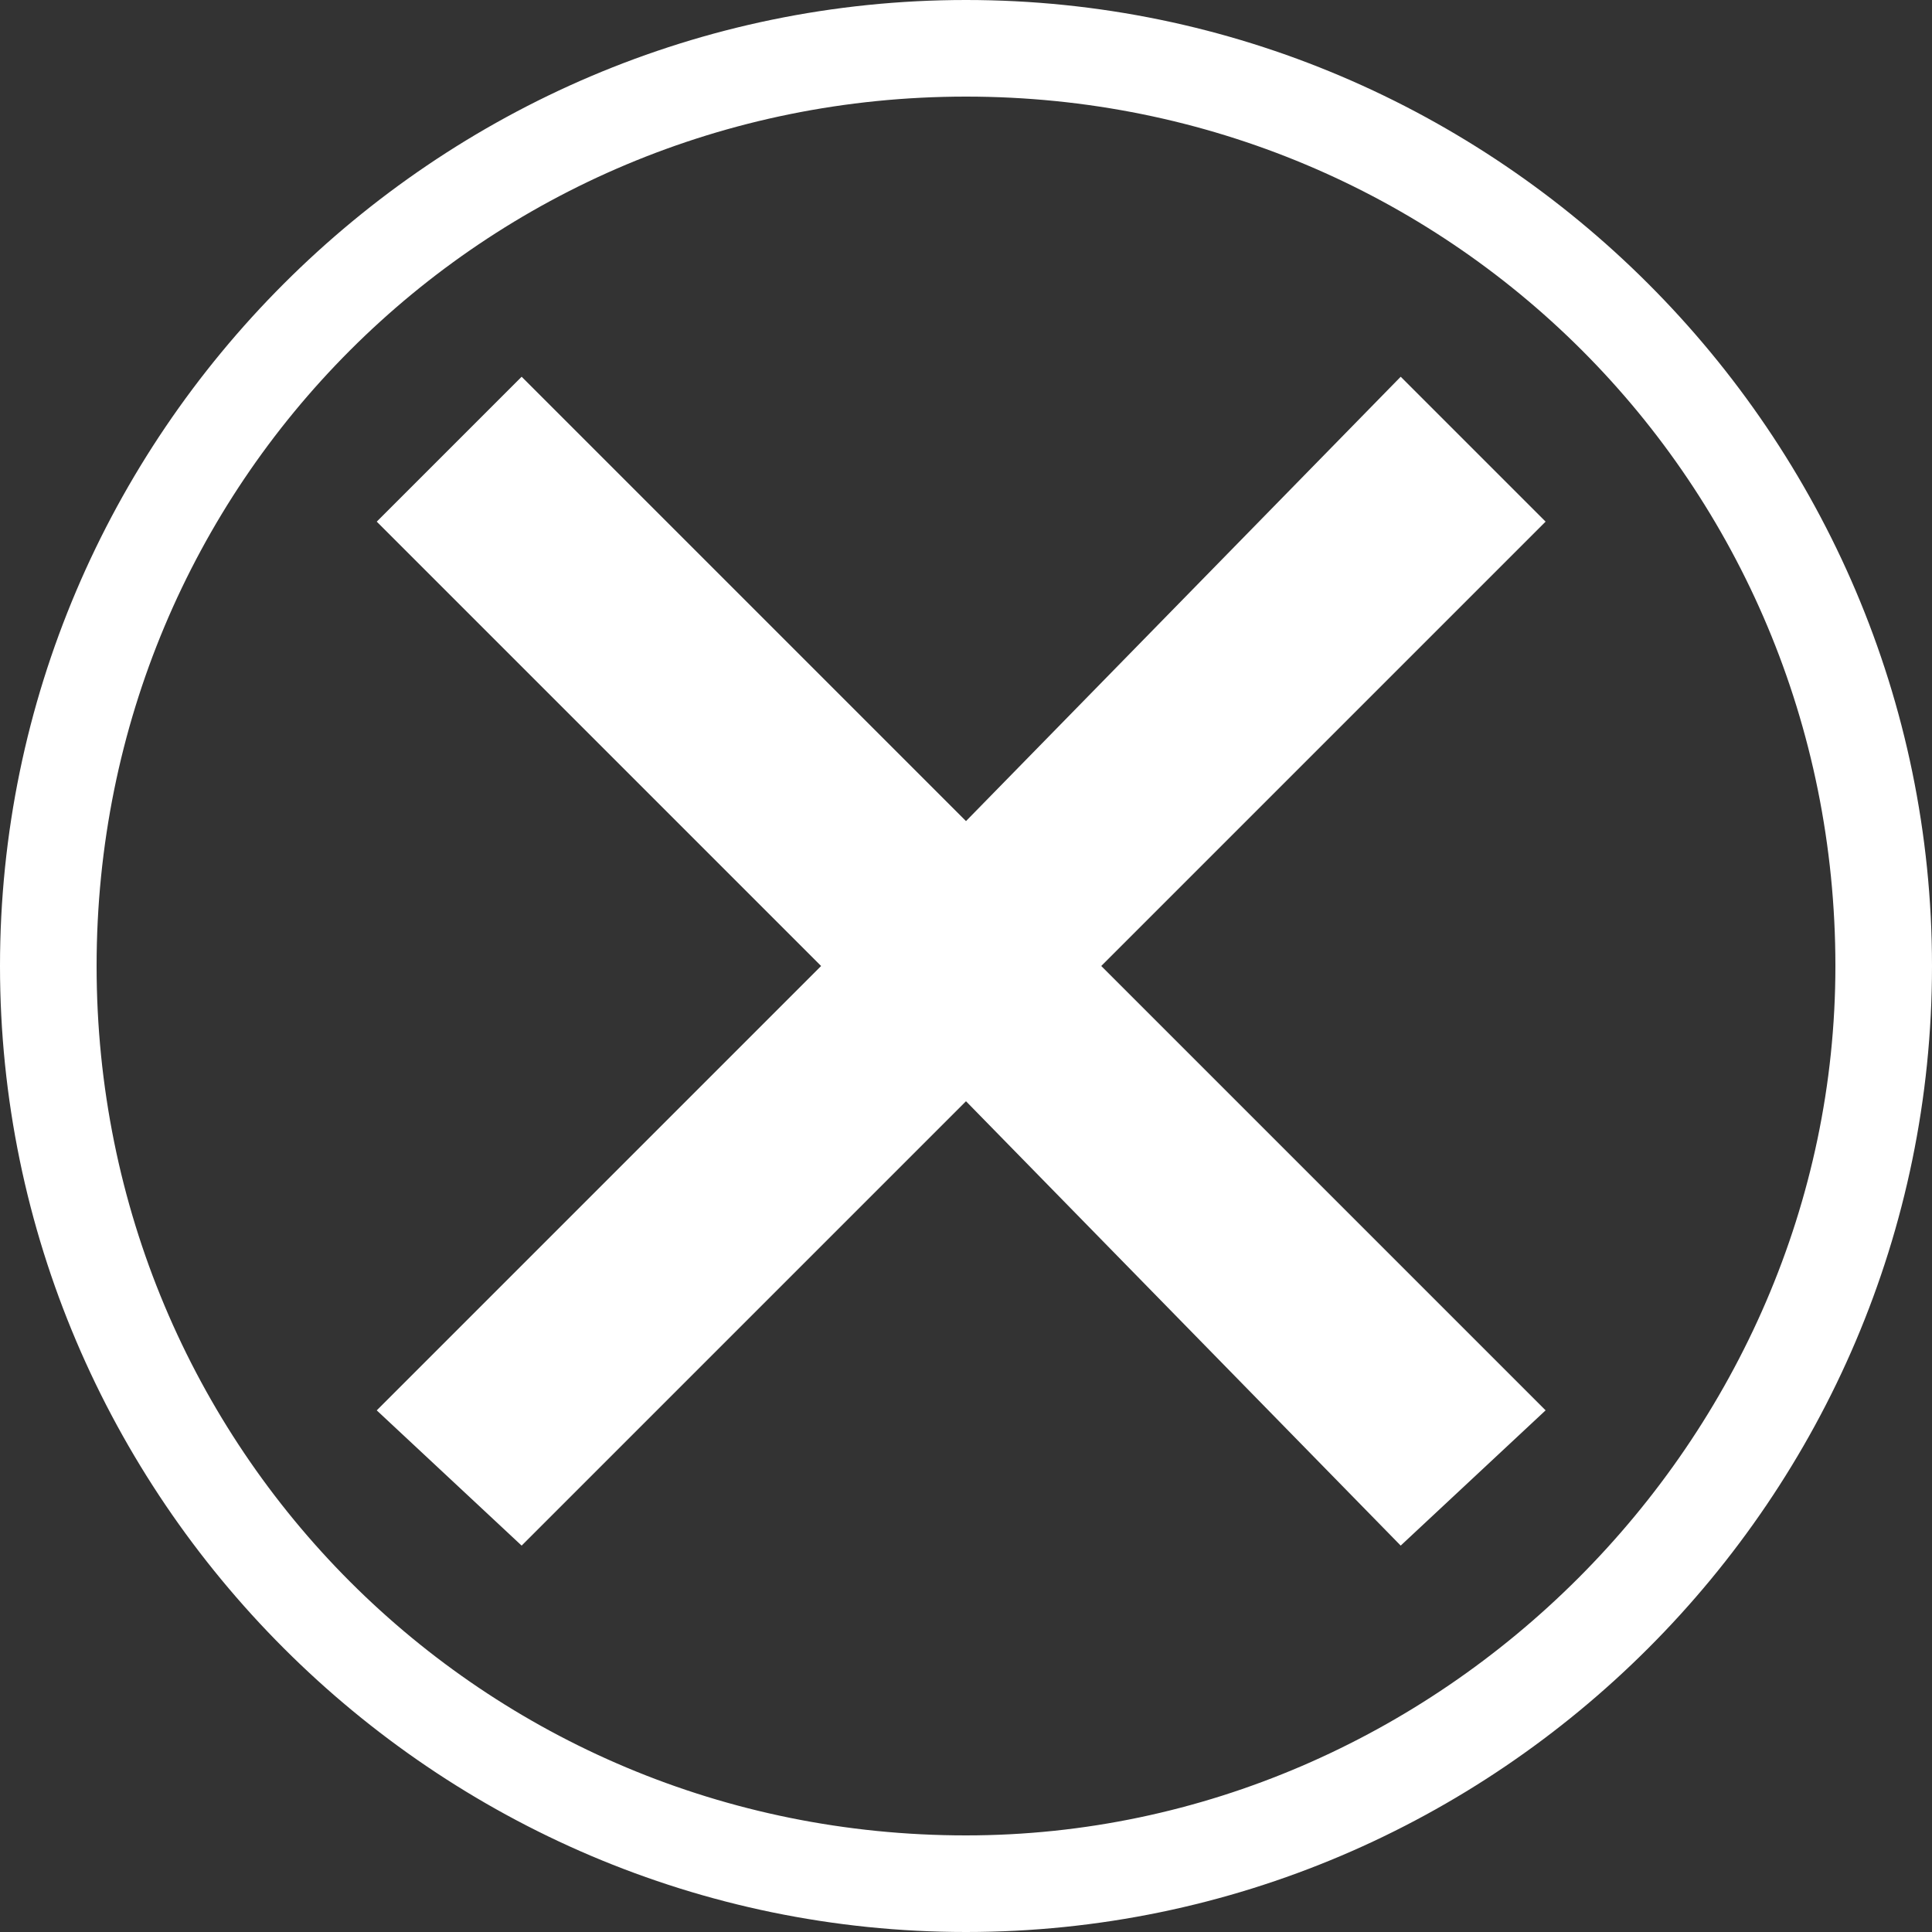
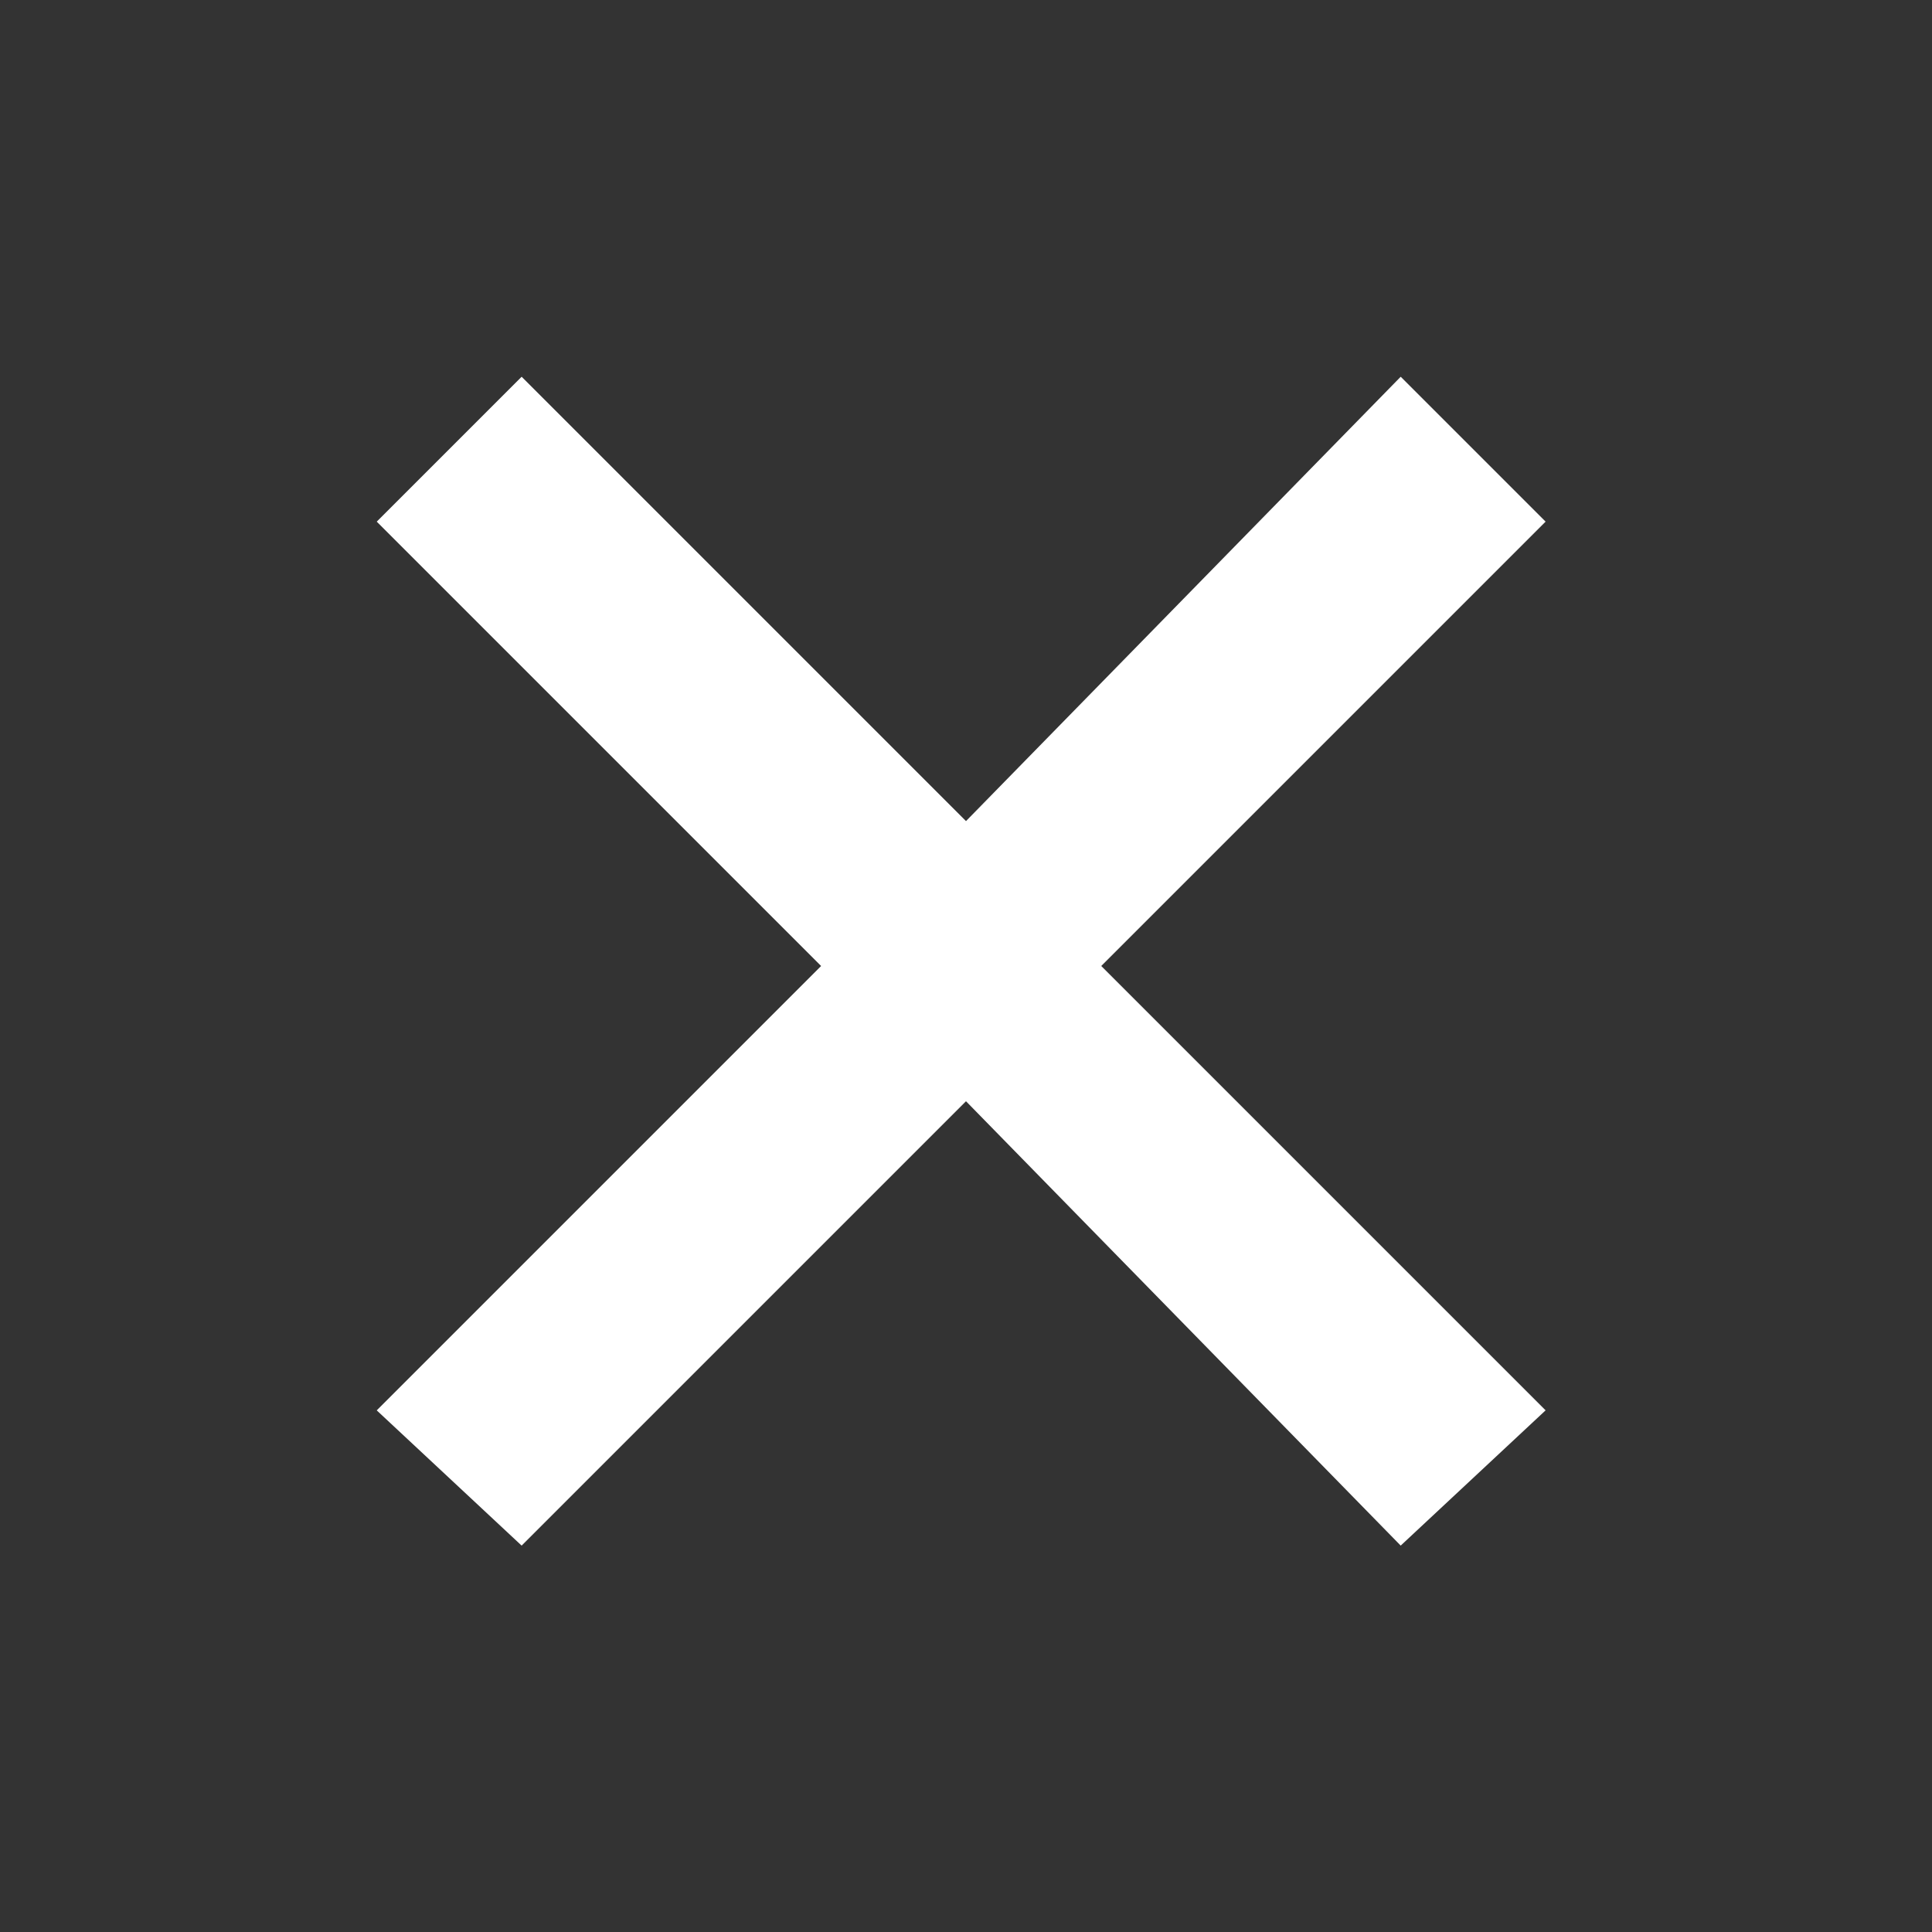
<svg xmlns="http://www.w3.org/2000/svg" version="1.1" id="Layer_3" x="0px" y="0px" viewBox="-488.7 490.5 20 20" style="enable-background:new -488.7 490.5 20 20;" xml:space="preserve">
  <rect x="-488.7" y="490.5" width="20" height="20" fill="#333333" stroke="none" />
  <style type="text/css">
	.st0{fill:#FFFFFF;}
</style>
-   <path class="st0" d="M-478.7,490.5c-5.5,0-10,4.5-10,10s4.5,10,10,10s10-4.5,10-10S-473.2,490.5-478.7,490.5z M-478.7,509.5  c-5,0-9-4-9-9c0-5,4-9,9-9c5,0,9,4,9,9C-469.7,505.4-473.8,509.5-478.7,509.5z" />
  <polygon class="st0" points="-472.7,495.9 -474.2,494.4 -478.7,499 -483.3,494.4 -484.8,495.9 -480.2,500.5 -484.8,505.1   -483.3,506.5 -478.7,501.9 -474.2,506.5 -472.7,505.1 -477.3,500.5 " />
</svg>